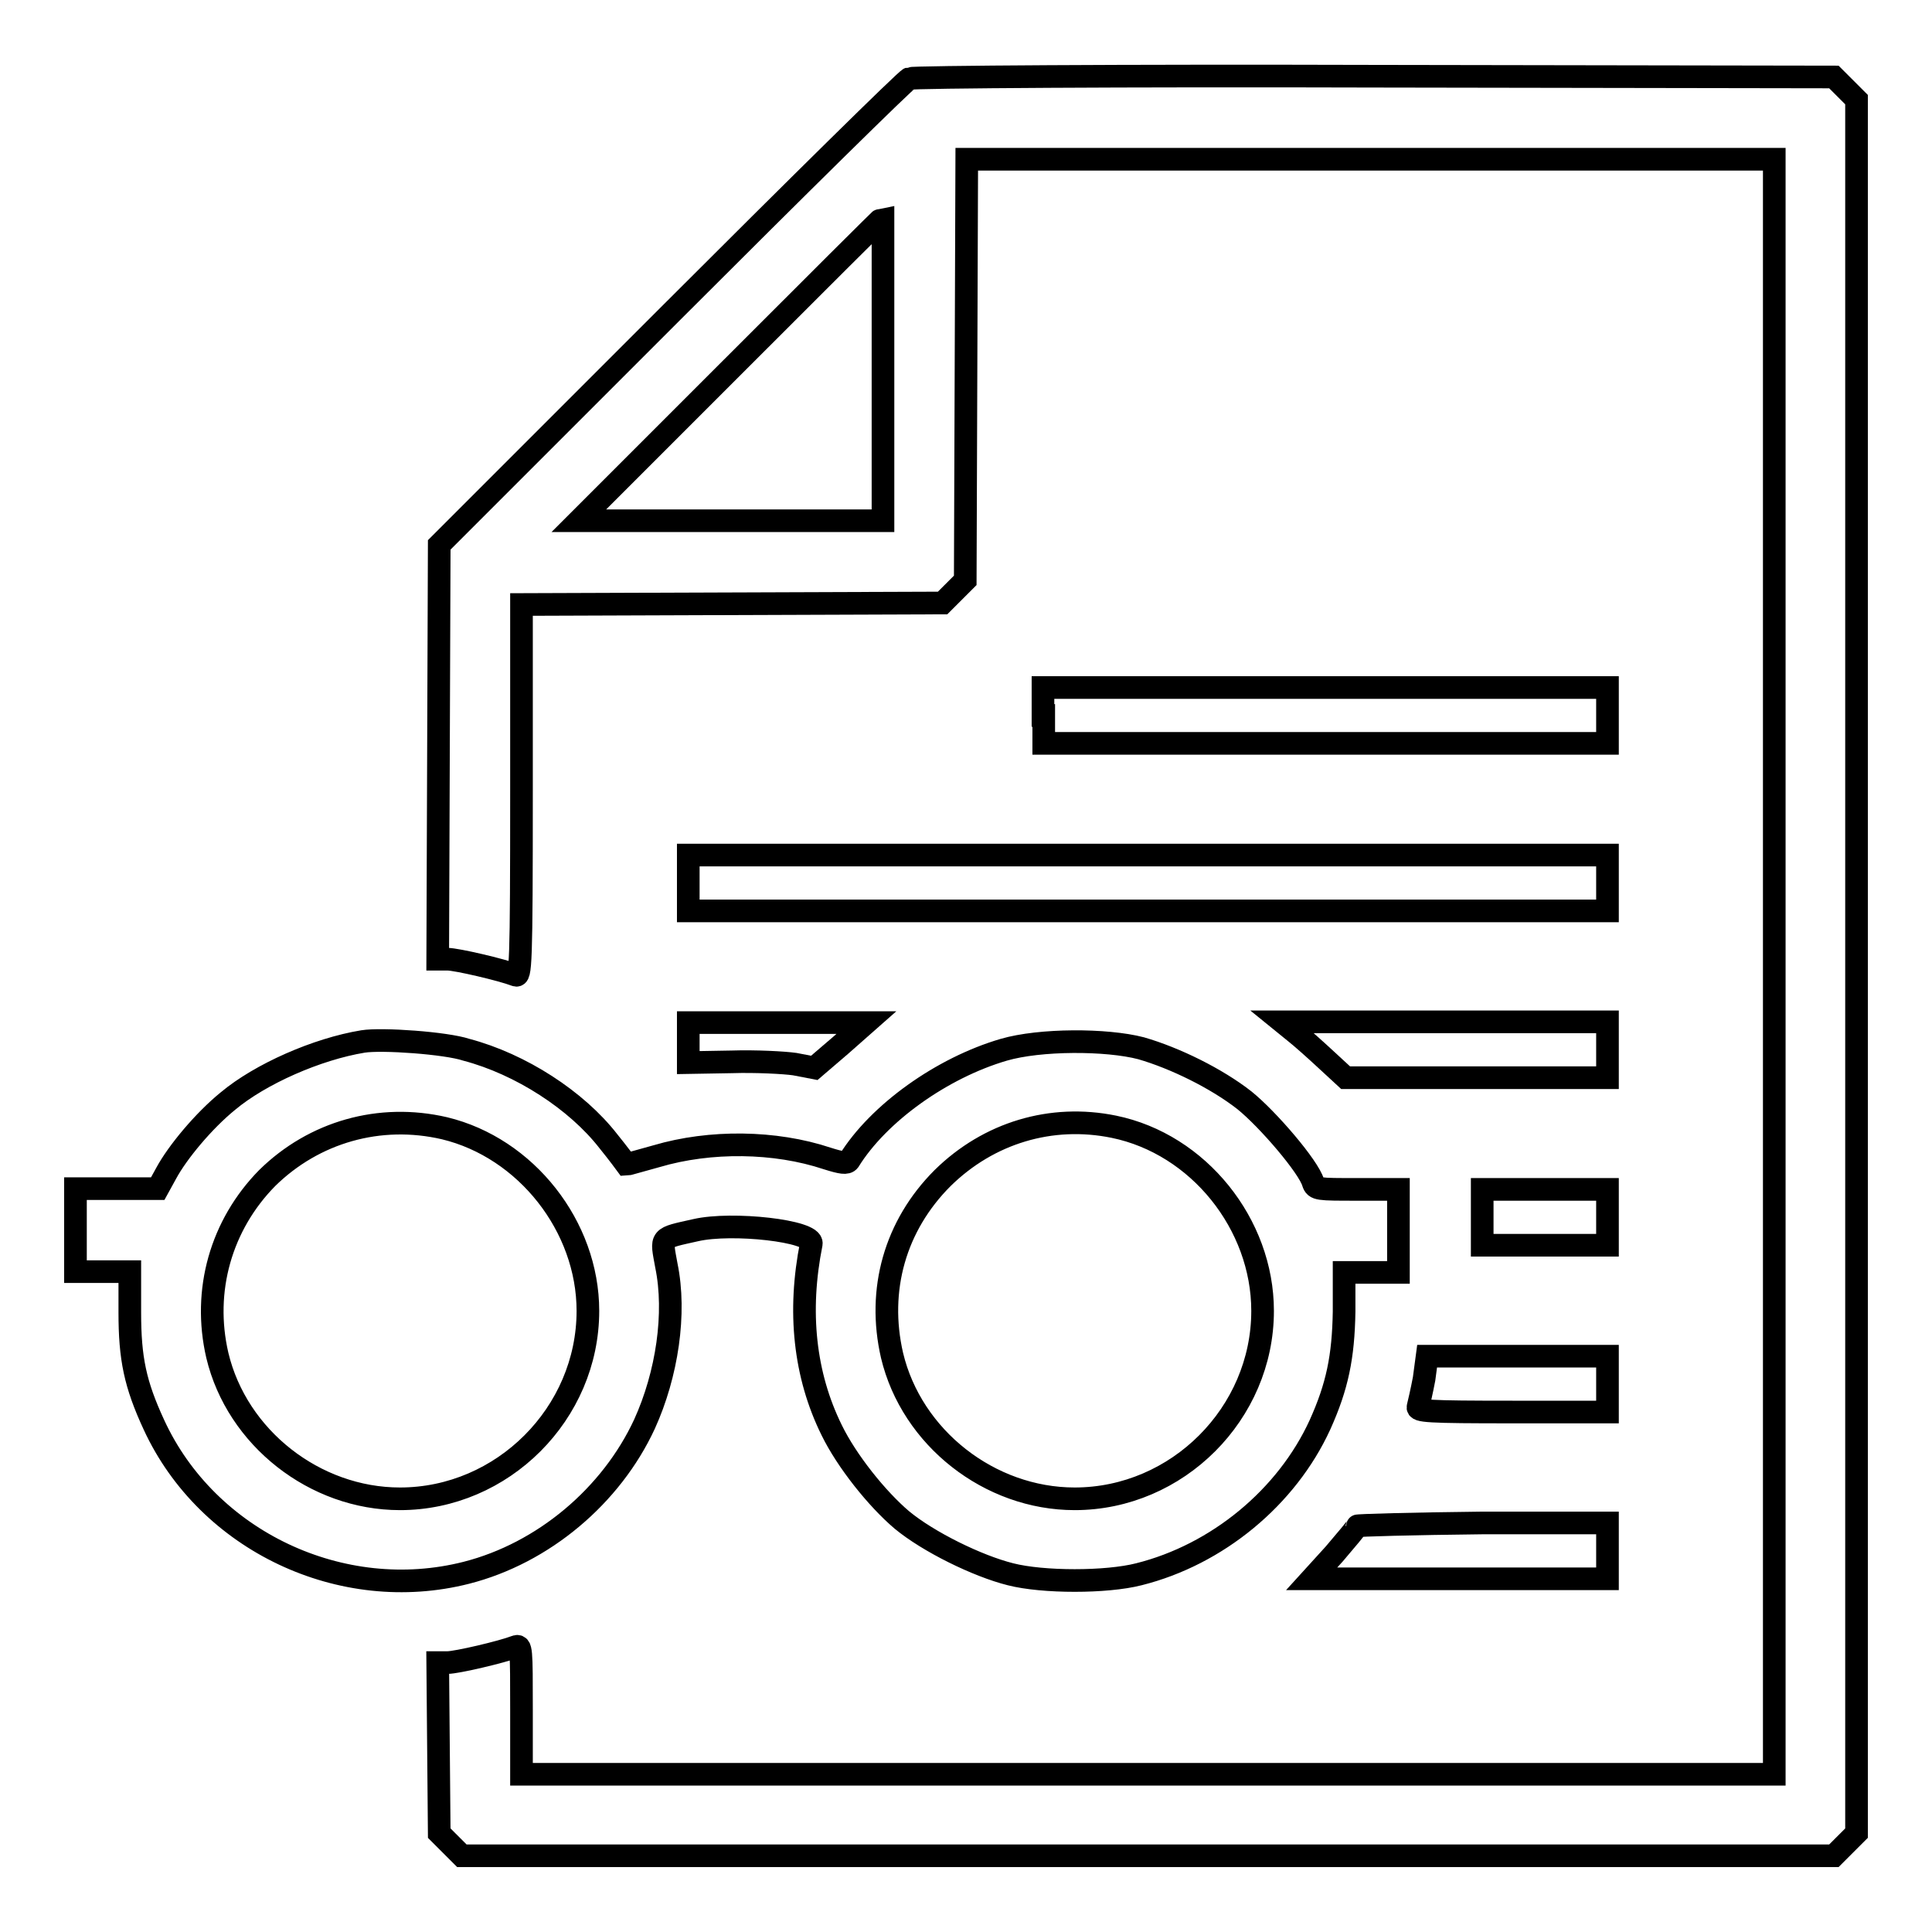
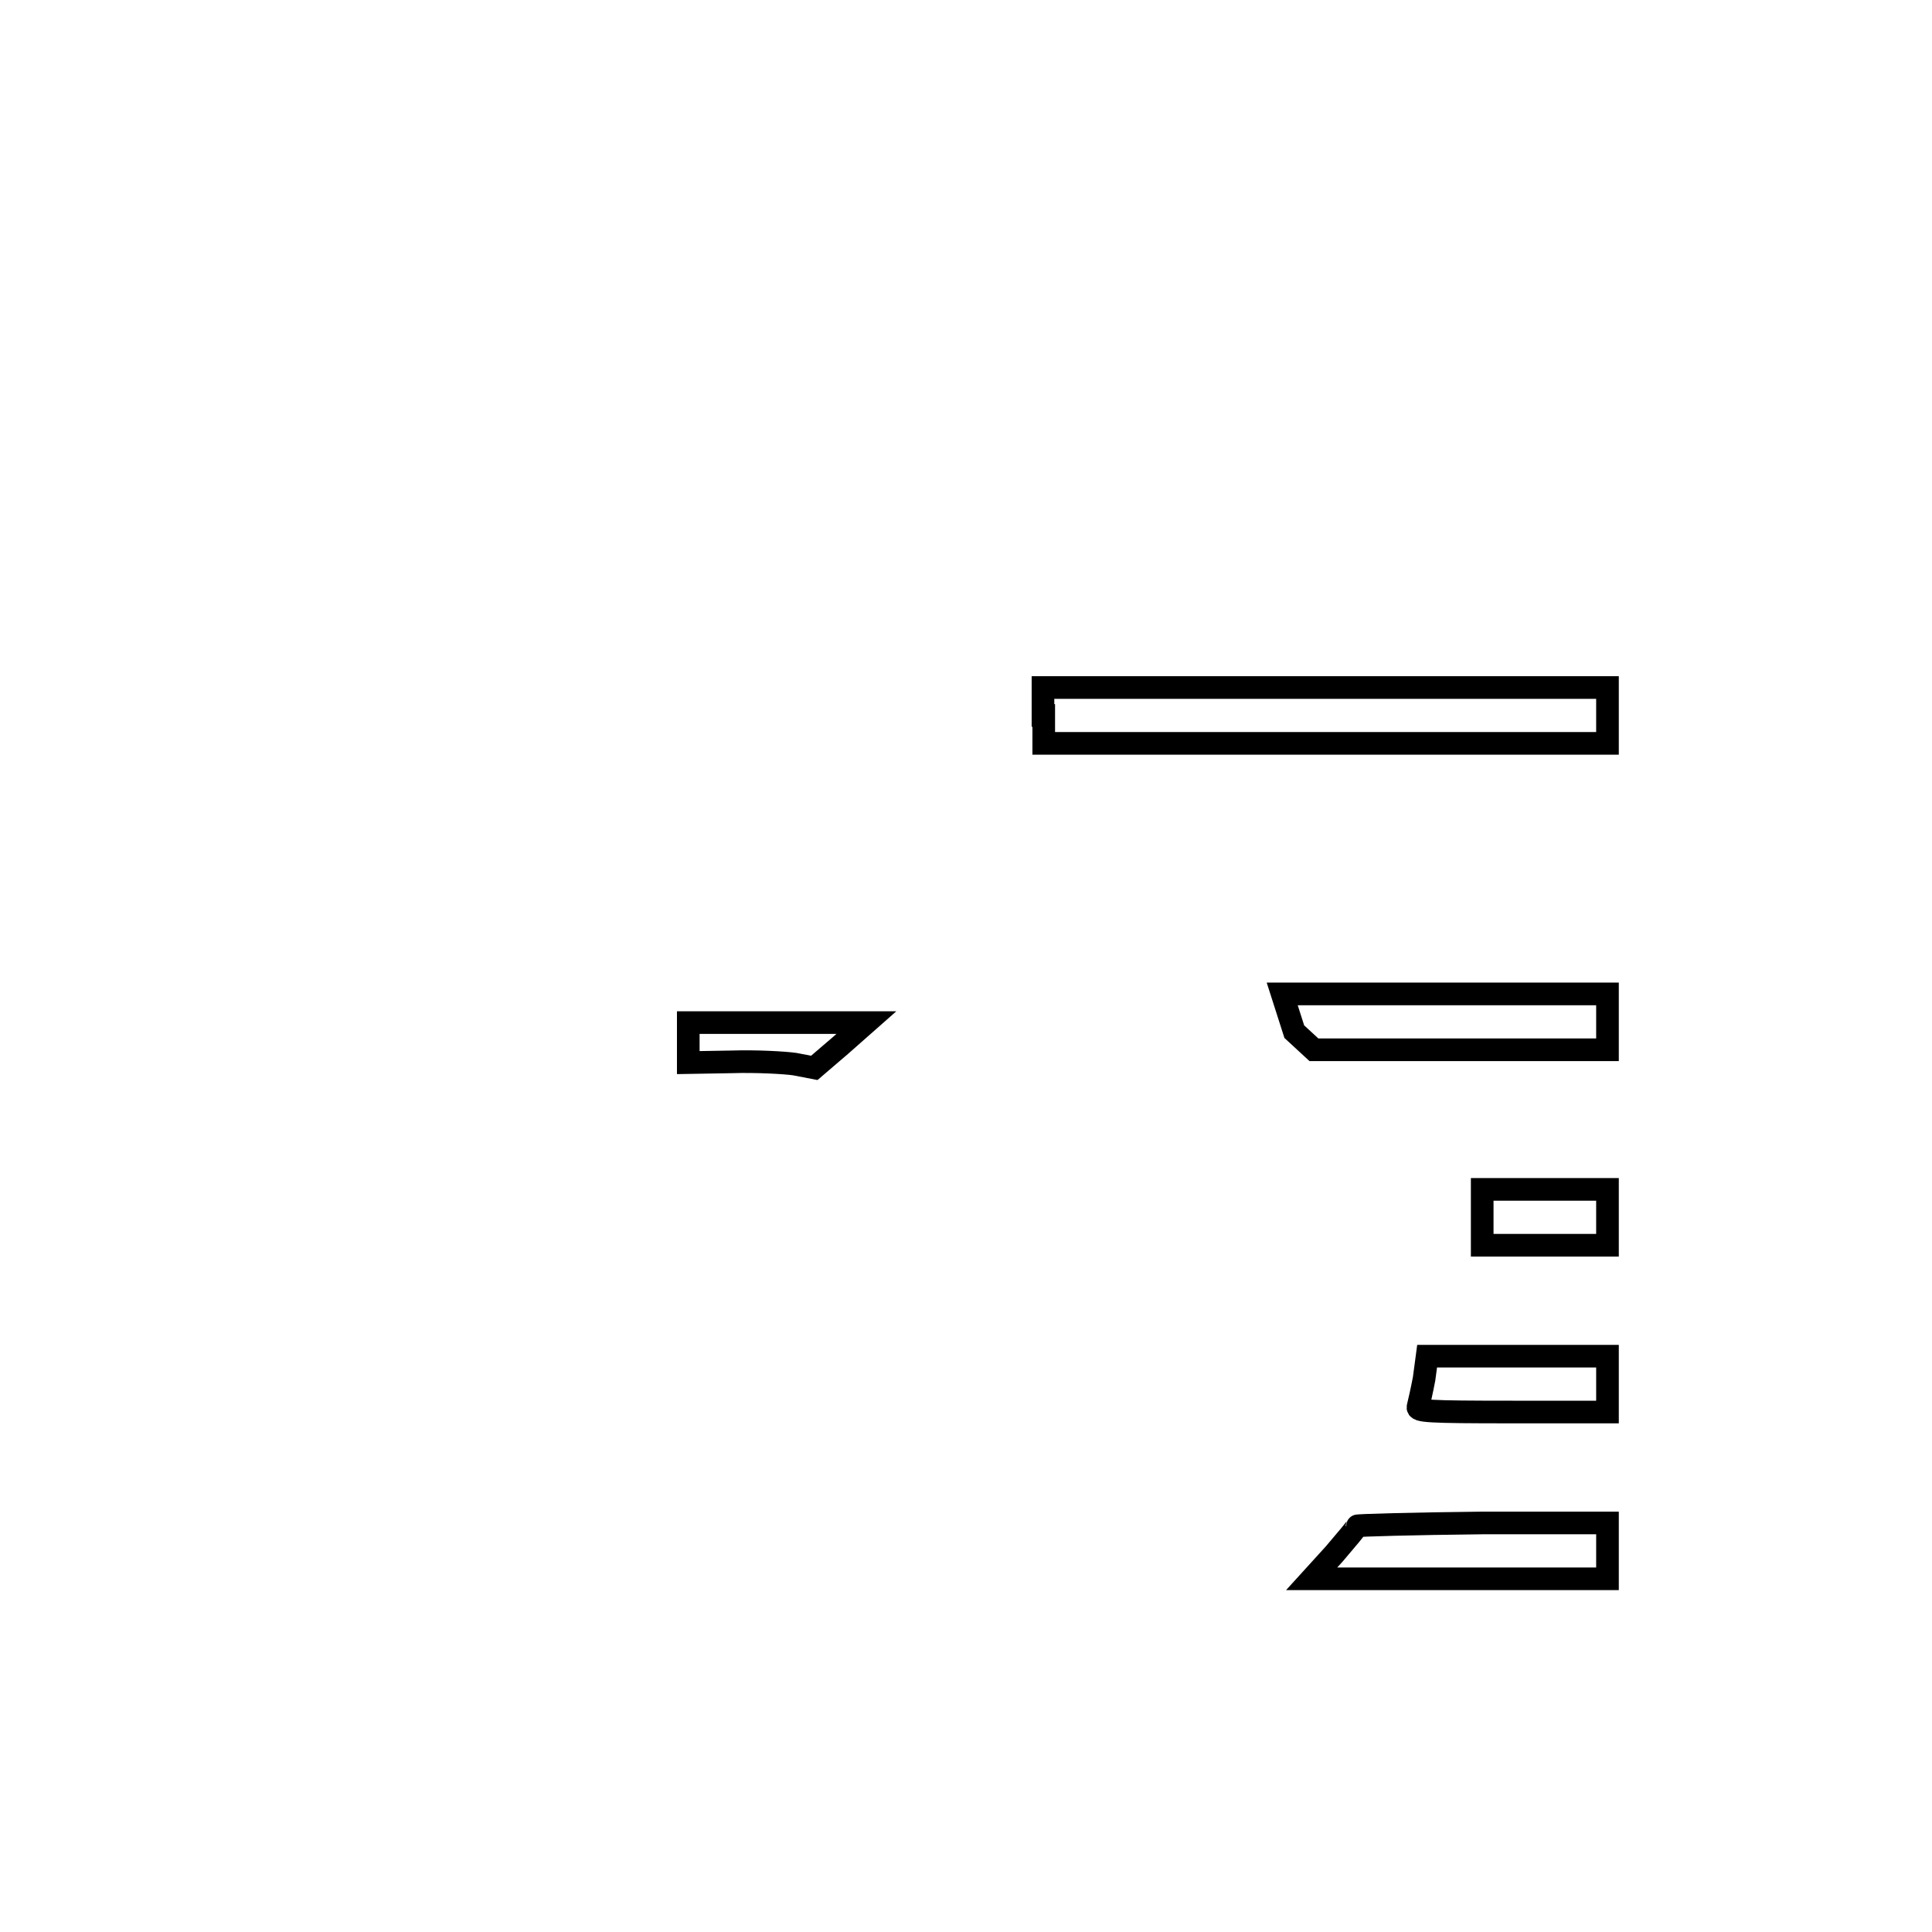
<svg xmlns="http://www.w3.org/2000/svg" version="1.1" x="0px" y="0px" viewBox="0 0 256 256" enable-background="new 0 0 256 256" xml:space="preserve">
  <g>
    <g>
      <g>
-         <path stroke-width="3" fill-opacity="0" stroke="#000000" d="M120.5,10.4c-0.5,0.2-14.7,14.2-31.6,31.1L58.2,72.2l-0.1,27.5L58,127.1h1.3c1.2,0,7.2,1.4,9,2.1c0.7,0.3,0.8-1,0.8-24.4V80.1L97,80l27.9-0.1l1.5-1.5l1.5-1.5l0.1-27.9l0.1-27.9h53.5h53.5v107v107h-83H69.1v-8.6c0-8,0-8.6-0.8-8.3c-1.8,0.7-7.8,2.1-9,2.1h-1.3l0.1,11.3l0.1,11.3l1.5,1.5l1.5,1.5h90.9H243l1.5-1.5l1.5-1.5V128V13.2l-1.5-1.5l-1.5-1.5l-60.8-0.1C148.8,10,121,10.2,120.5,10.4z M117,48.9V69H96.9H76.7l20.1-20.1c11-11,20.1-20.1,20.2-20.1C117,28.9,117,37.9,117,48.9z" />
        <path stroke-width="3" fill-opacity="0" stroke="#000000" d="M138.3,94.8v3.7h37.4H213v-3.7v-3.7h-37.4h-37.4V94.8z" />
-         <path stroke-width="3" fill-opacity="0" stroke="#000000" d="M91.2,117v3.7h60.9H213V117v-3.7h-60.9H91.2V117z" />
        <path stroke-width="3" fill-opacity="0" stroke="#000000" d="M91.2,138.1v2.7l5.8-0.1c3.1-0.1,6.9,0.1,8.3,0.3l2.6,0.5l3.5-3l3.4-3H103H91.2V138.1z" />
-         <path stroke-width="3" fill-opacity="0" stroke="#000000" d="M171.5,136.7c0.9,0.7,2.8,2.4,4.2,3.7l2.6,2.4h17.3H213v-3.7v-3.7h-21.5h-21.6L171.5,136.7z" />
-         <path stroke-width="3" fill-opacity="0" stroke="#000000" d="M48.1,138c-6.1,1-13.6,4.3-17.9,7.9c-3.2,2.6-6.7,6.8-8.2,9.6l-1.1,2h-5.4H10v5.5v5.5h3.6h3.6l0,5.4c0,6.1,0.7,9.5,3.2,14.9c7.1,15.4,24.9,23.8,41.4,19.6c10.2-2.6,19.2-10.2,23.6-19.7c3-6.6,4.2-14.7,2.9-21c-0.7-3.9-1-3.6,3.9-4.7c4.8-1.1,15.6,0.1,15.3,1.8c-1.8,9-0.9,17.4,2.7,24.7c2,4.1,6,9.1,9.3,11.9c3.5,2.9,10,6.1,14.4,7.2c4.3,1.1,12.7,1.1,17,0c10.4-2.6,19.6-10.2,24-19.8c2.3-5.1,3.1-9,3.2-15l0-5.2h3.6h3.6v-5.5v-5.5h-5.5c-5.2,0-5.5,0-5.8-0.9c-0.6-2.1-6-8.4-9.1-10.9c-3.7-2.9-9.2-5.6-13.7-6.9c-4.6-1.2-13.4-1.2-18.2,0.2c-8.2,2.4-16.6,8.4-20.5,14.7c-0.3,0.4-1,0.3-2.9-0.3c-6.9-2.3-15.5-2.4-22.6-0.3c-2.2,0.6-3.9,1.1-4,1.1c0,0-1.1-1.5-2.4-3.1c-4.2-5.4-11.6-10.2-18.8-12.1C59.1,138.2,50.6,137.6,48.1,138z M58.9,149.5c10.8,2.6,19,13,19,24.2c0,13.6-11.3,24.9-24.9,24.9c-11.3,0-21.6-8.1-24.2-19c-2-8.6,0.5-17.3,6.6-23.5C41.6,150,50.3,147.5,58.9,149.5z M147.6,149.3c11.2,2.3,19.7,12.9,19.7,24.4c0,13.6-11.3,24.9-24.9,24.9c-11.3,0-21.6-8.1-24.2-19c-2-8.7,0.4-17.2,6.7-23.5C131,150.1,139.3,147.6,147.6,149.3z" />
+         <path stroke-width="3" fill-opacity="0" stroke="#000000" d="M171.5,136.7l2.6,2.4h17.3H213v-3.7v-3.7h-21.5h-21.6L171.5,136.7z" />
        <path stroke-width="3" fill-opacity="0" stroke="#000000" d="M196.4,161.3v3.7h8.3h8.3v-3.7v-3.7h-8.3h-8.3V161.3L196.4,161.3z" />
        <path stroke-width="3" fill-opacity="0" stroke="#000000" d="M188.7,182.7c-0.3,1.6-0.7,3.3-0.8,3.7c-0.2,0.6,1.2,0.7,12.5,0.7H213v-3.7v-3.7h-11.9h-12L188.7,182.7z" />
        <path stroke-width="3" fill-opacity="0" stroke="#000000" d="M179.8,202.2c0,0.2-1.4,1.8-3,3.7l-3,3.3h19.7H213v-3.7v-3.7h-16.6C187.3,201.9,179.8,202.1,179.8,202.2z" />
      </g>
    </g>
  </g>
</svg>